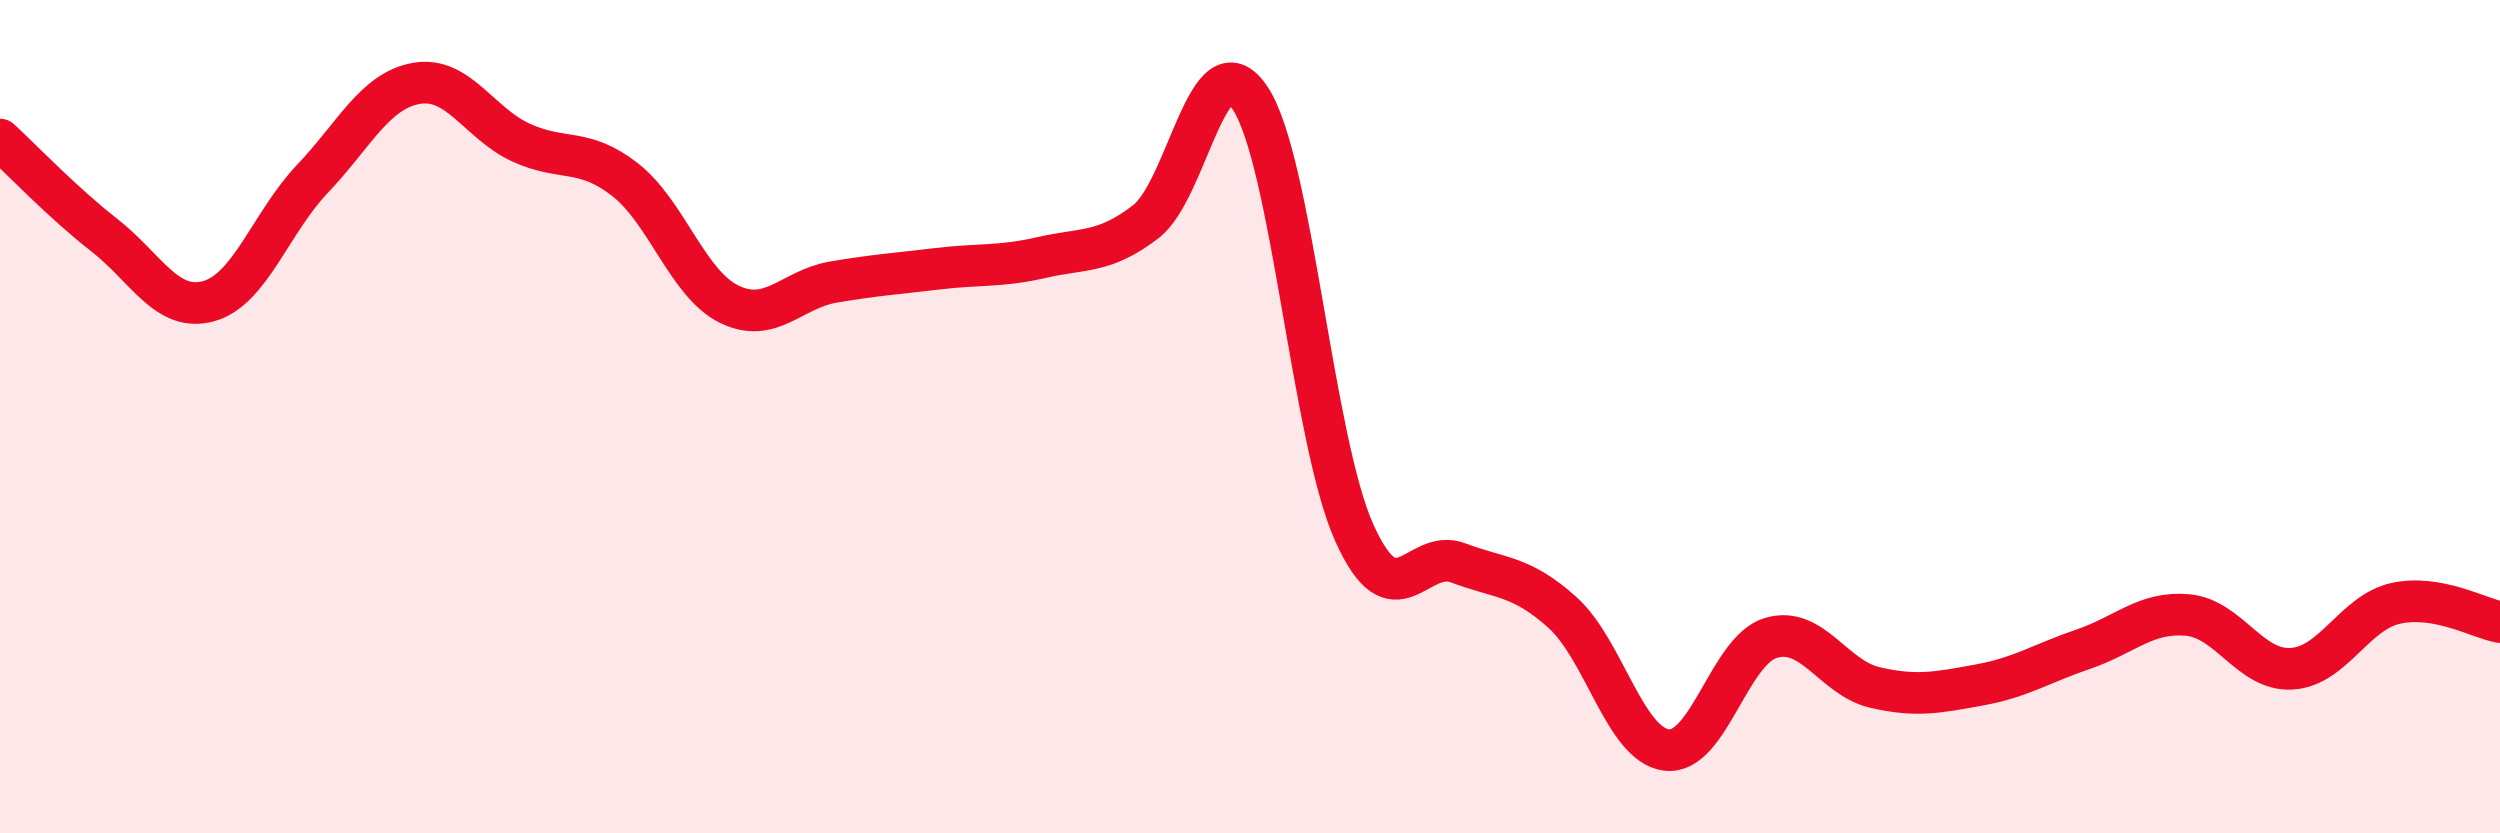
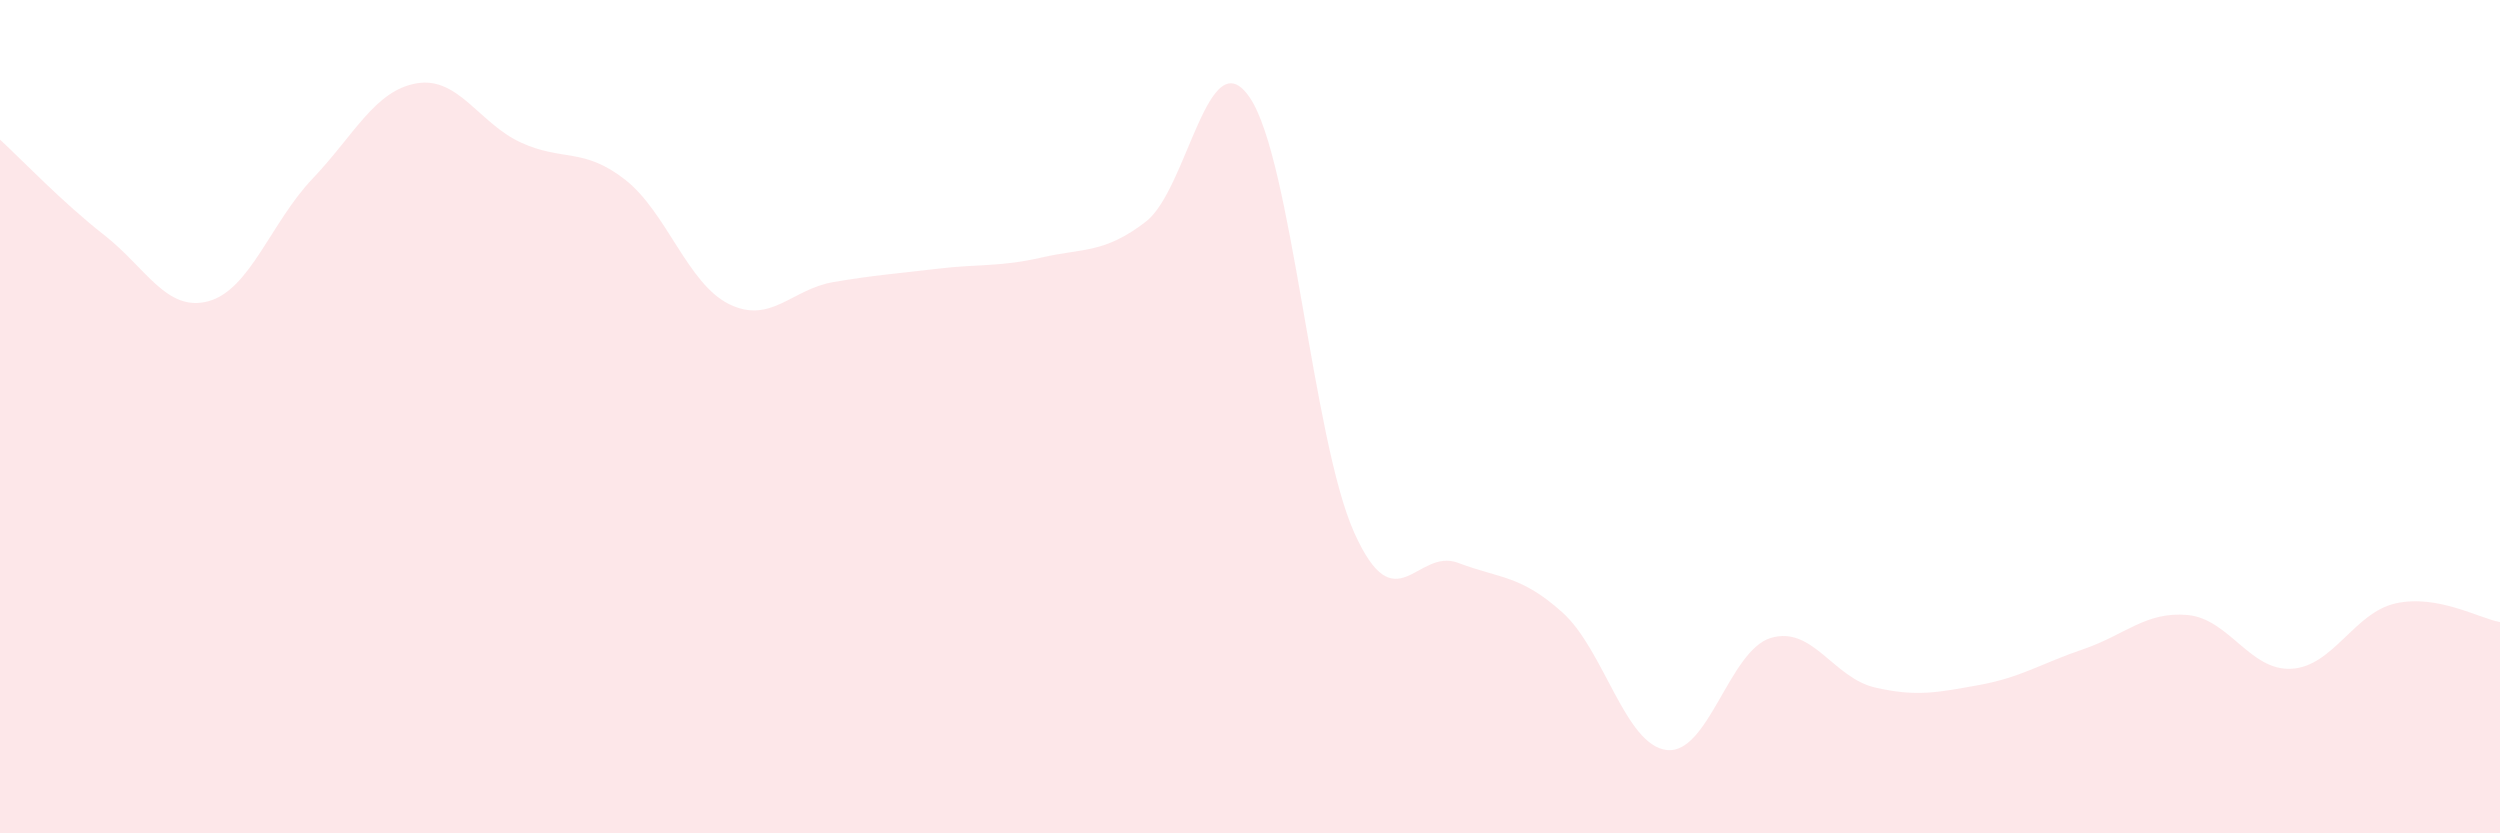
<svg xmlns="http://www.w3.org/2000/svg" width="60" height="20" viewBox="0 0 60 20">
  <path d="M 0,3.35 C 0.5,3.81 1.5,4.86 2.5,5.64 C 3.5,6.42 4,7.5 5,7.23 C 6,6.96 6.5,5.34 7.5,4.29 C 8.5,3.24 9,2.17 10,2 C 11,1.83 11.5,2.96 12.5,3.42 C 13.5,3.88 14,3.53 15,4.31 C 16,5.09 16.5,6.81 17.5,7.3 C 18.5,7.79 19,6.94 20,6.77 C 21,6.6 21.5,6.57 22.5,6.45 C 23.5,6.33 24,6.41 25,6.18 C 26,5.95 26.5,6.09 27.5,5.32 C 28.5,4.55 29,0.86 30,2.35 C 31,3.84 31.5,10.55 32.5,12.78 C 33.5,15.01 34,13.13 35,13.51 C 36,13.89 36.5,13.8 37.5,14.7 C 38.5,15.6 39,17.88 40,18 C 41,18.12 41.5,15.61 42.5,15.31 C 43.5,15.01 44,16.27 45,16.5 C 46,16.73 46.5,16.62 47.5,16.44 C 48.5,16.26 49,15.92 50,15.58 C 51,15.24 51.5,14.67 52.5,14.76 C 53.5,14.85 54,16.11 55,16.05 C 56,15.99 56.5,14.7 57.5,14.48 C 58.5,14.26 59.5,14.84 60,14.93L60 20L0 20Z" fill="#EB0A25" opacity="0.1" stroke-linecap="round" stroke-linejoin="round" />
-   <path d="M 0,3.35 C 0.5,3.81 1.5,4.86 2.5,5.64 C 3.5,6.42 4,7.5 5,7.23 C 6,6.96 6.5,5.34 7.5,4.29 C 8.5,3.24 9,2.17 10,2 C 11,1.83 11.5,2.96 12.5,3.42 C 13.5,3.88 14,3.53 15,4.31 C 16,5.09 16.5,6.81 17.5,7.3 C 18.5,7.79 19,6.94 20,6.77 C 21,6.6 21.5,6.57 22.5,6.45 C 23.5,6.33 24,6.41 25,6.18 C 26,5.95 26.5,6.09 27.5,5.32 C 28.5,4.55 29,0.86 30,2.35 C 31,3.84 31.5,10.55 32.5,12.78 C 33.5,15.01 34,13.13 35,13.51 C 36,13.89 36.5,13.8 37.5,14.7 C 38.5,15.6 39,17.88 40,18 C 41,18.12 41.5,15.61 42.5,15.31 C 43.5,15.01 44,16.27 45,16.5 C 46,16.73 46.5,16.62 47.5,16.44 C 48.5,16.26 49,15.92 50,15.58 C 51,15.24 51.5,14.67 52.5,14.76 C 53.5,14.85 54,16.11 55,16.05 C 56,15.99 56.5,14.7 57.5,14.48 C 58.5,14.26 59.5,14.84 60,14.93" stroke="#EB0A25" stroke-width="1" fill="none" stroke-linecap="round" stroke-linejoin="round" />
</svg>